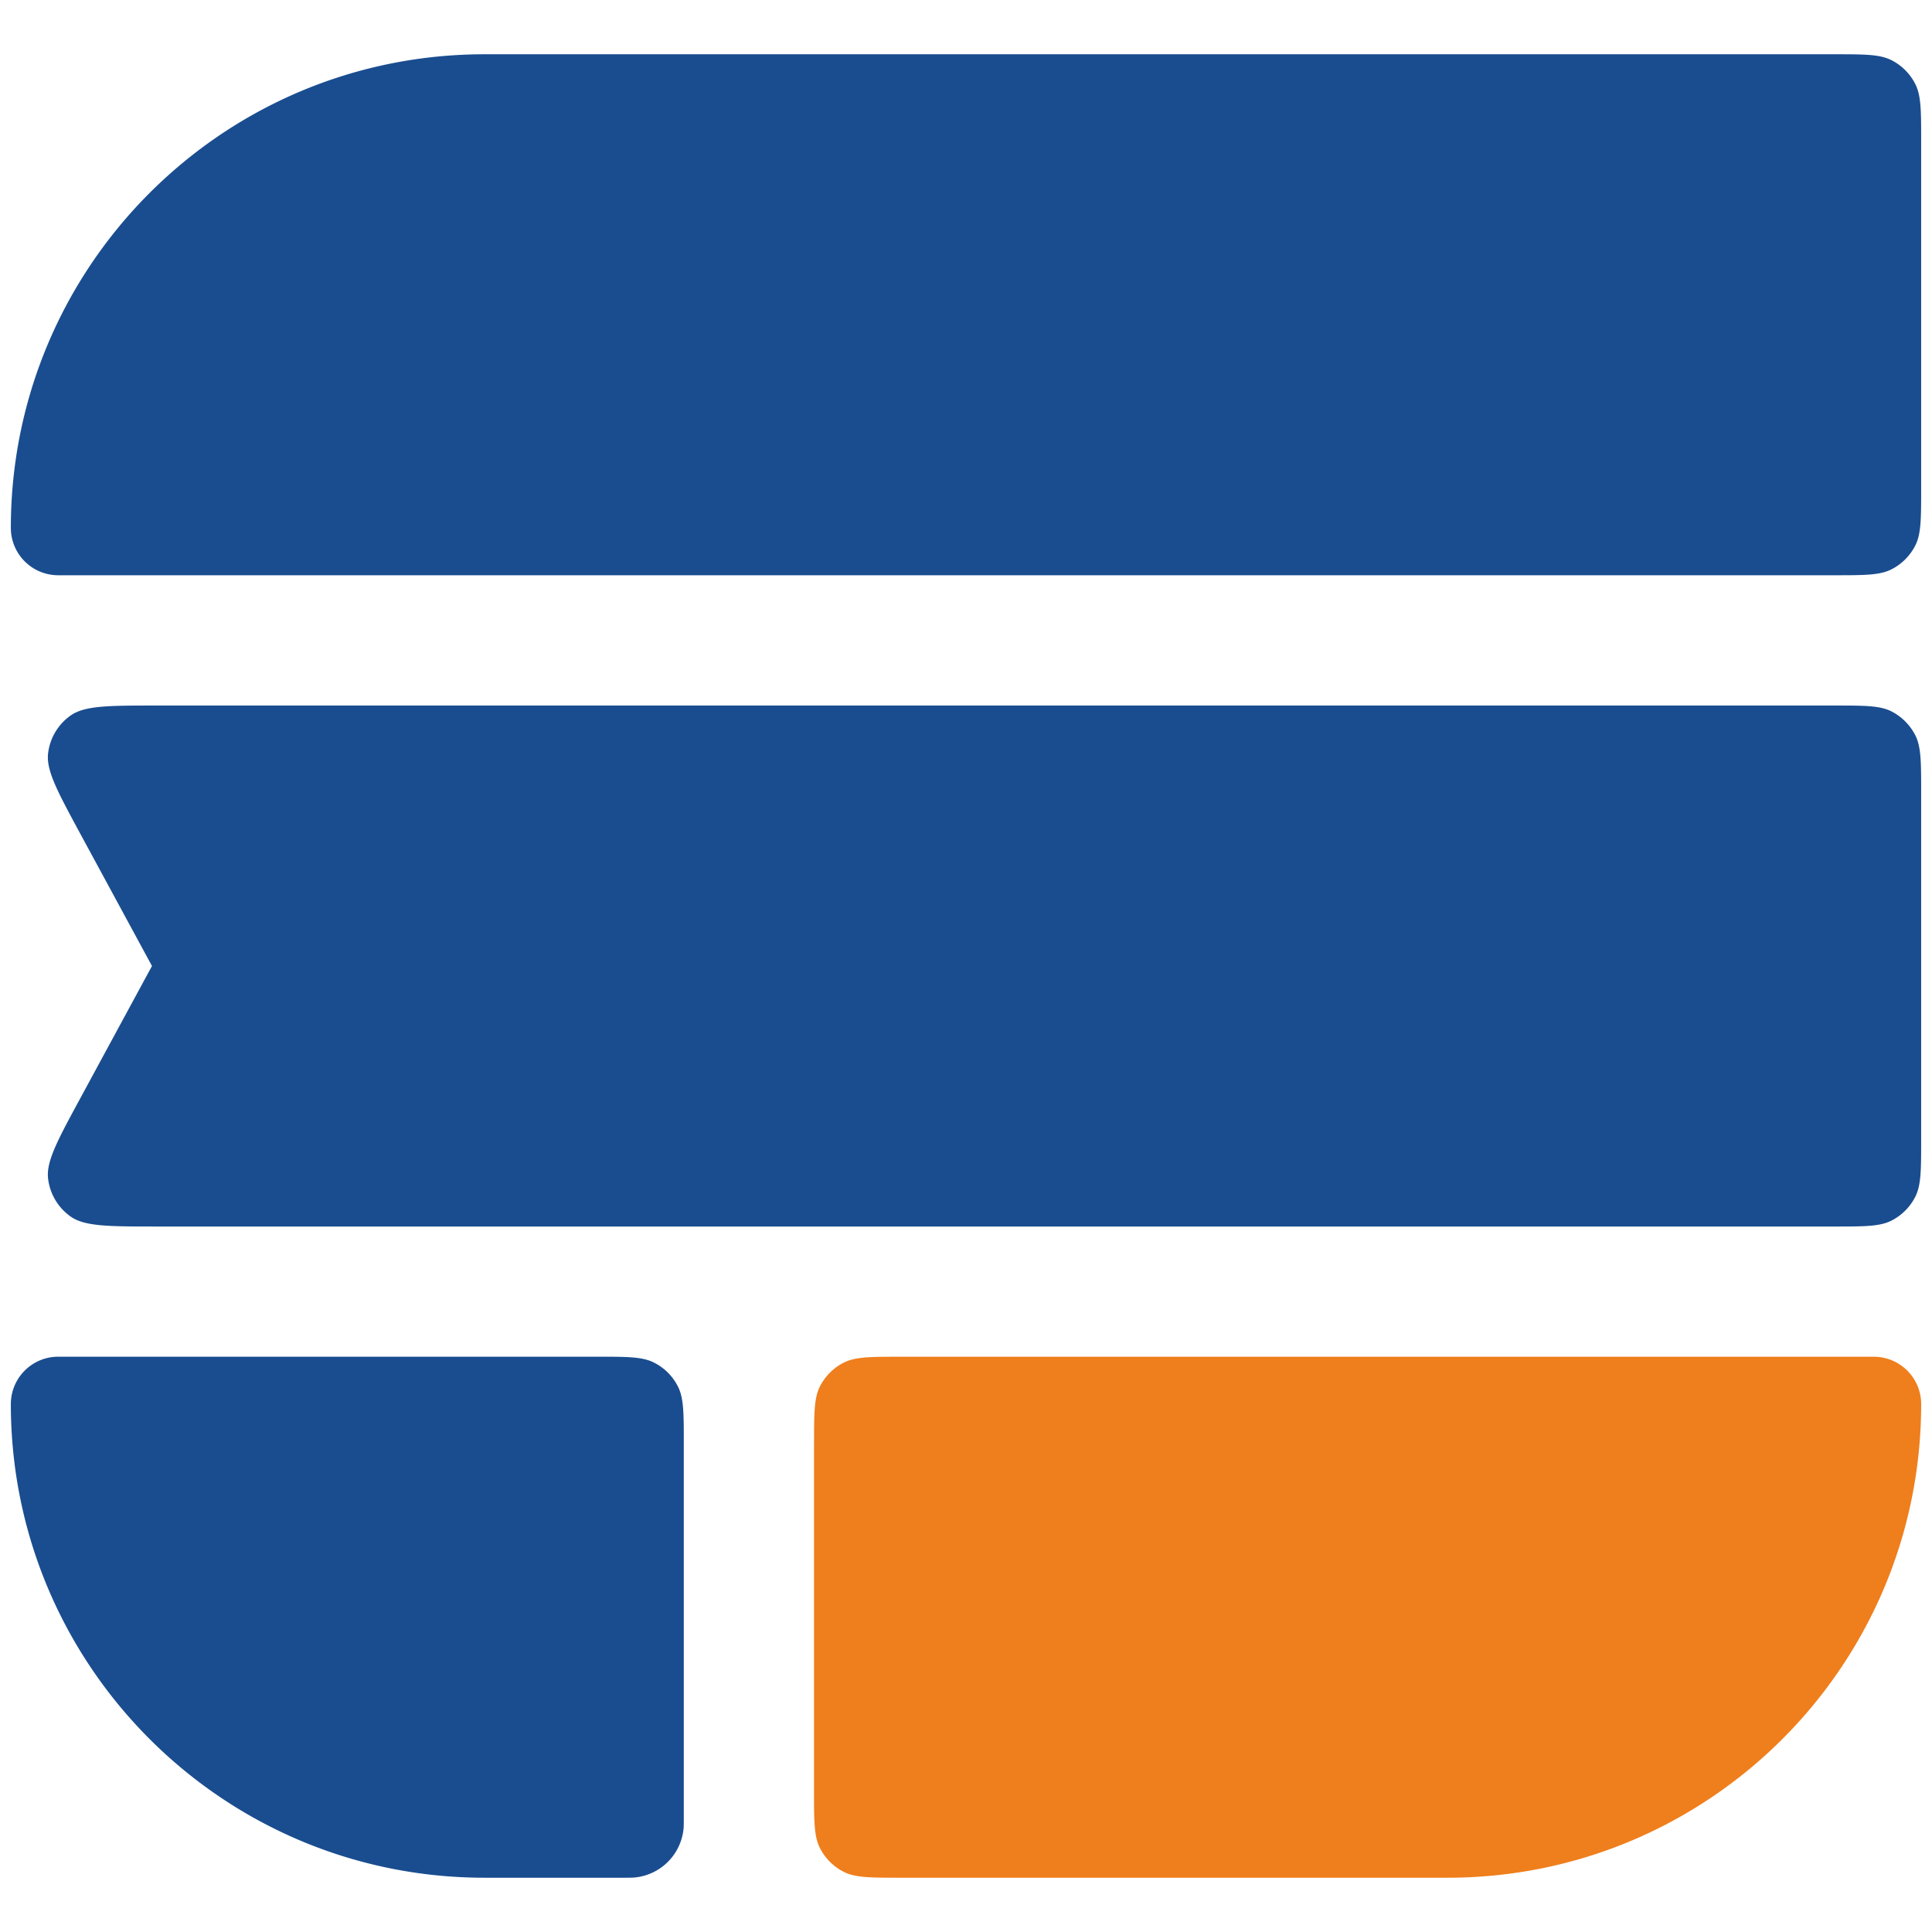
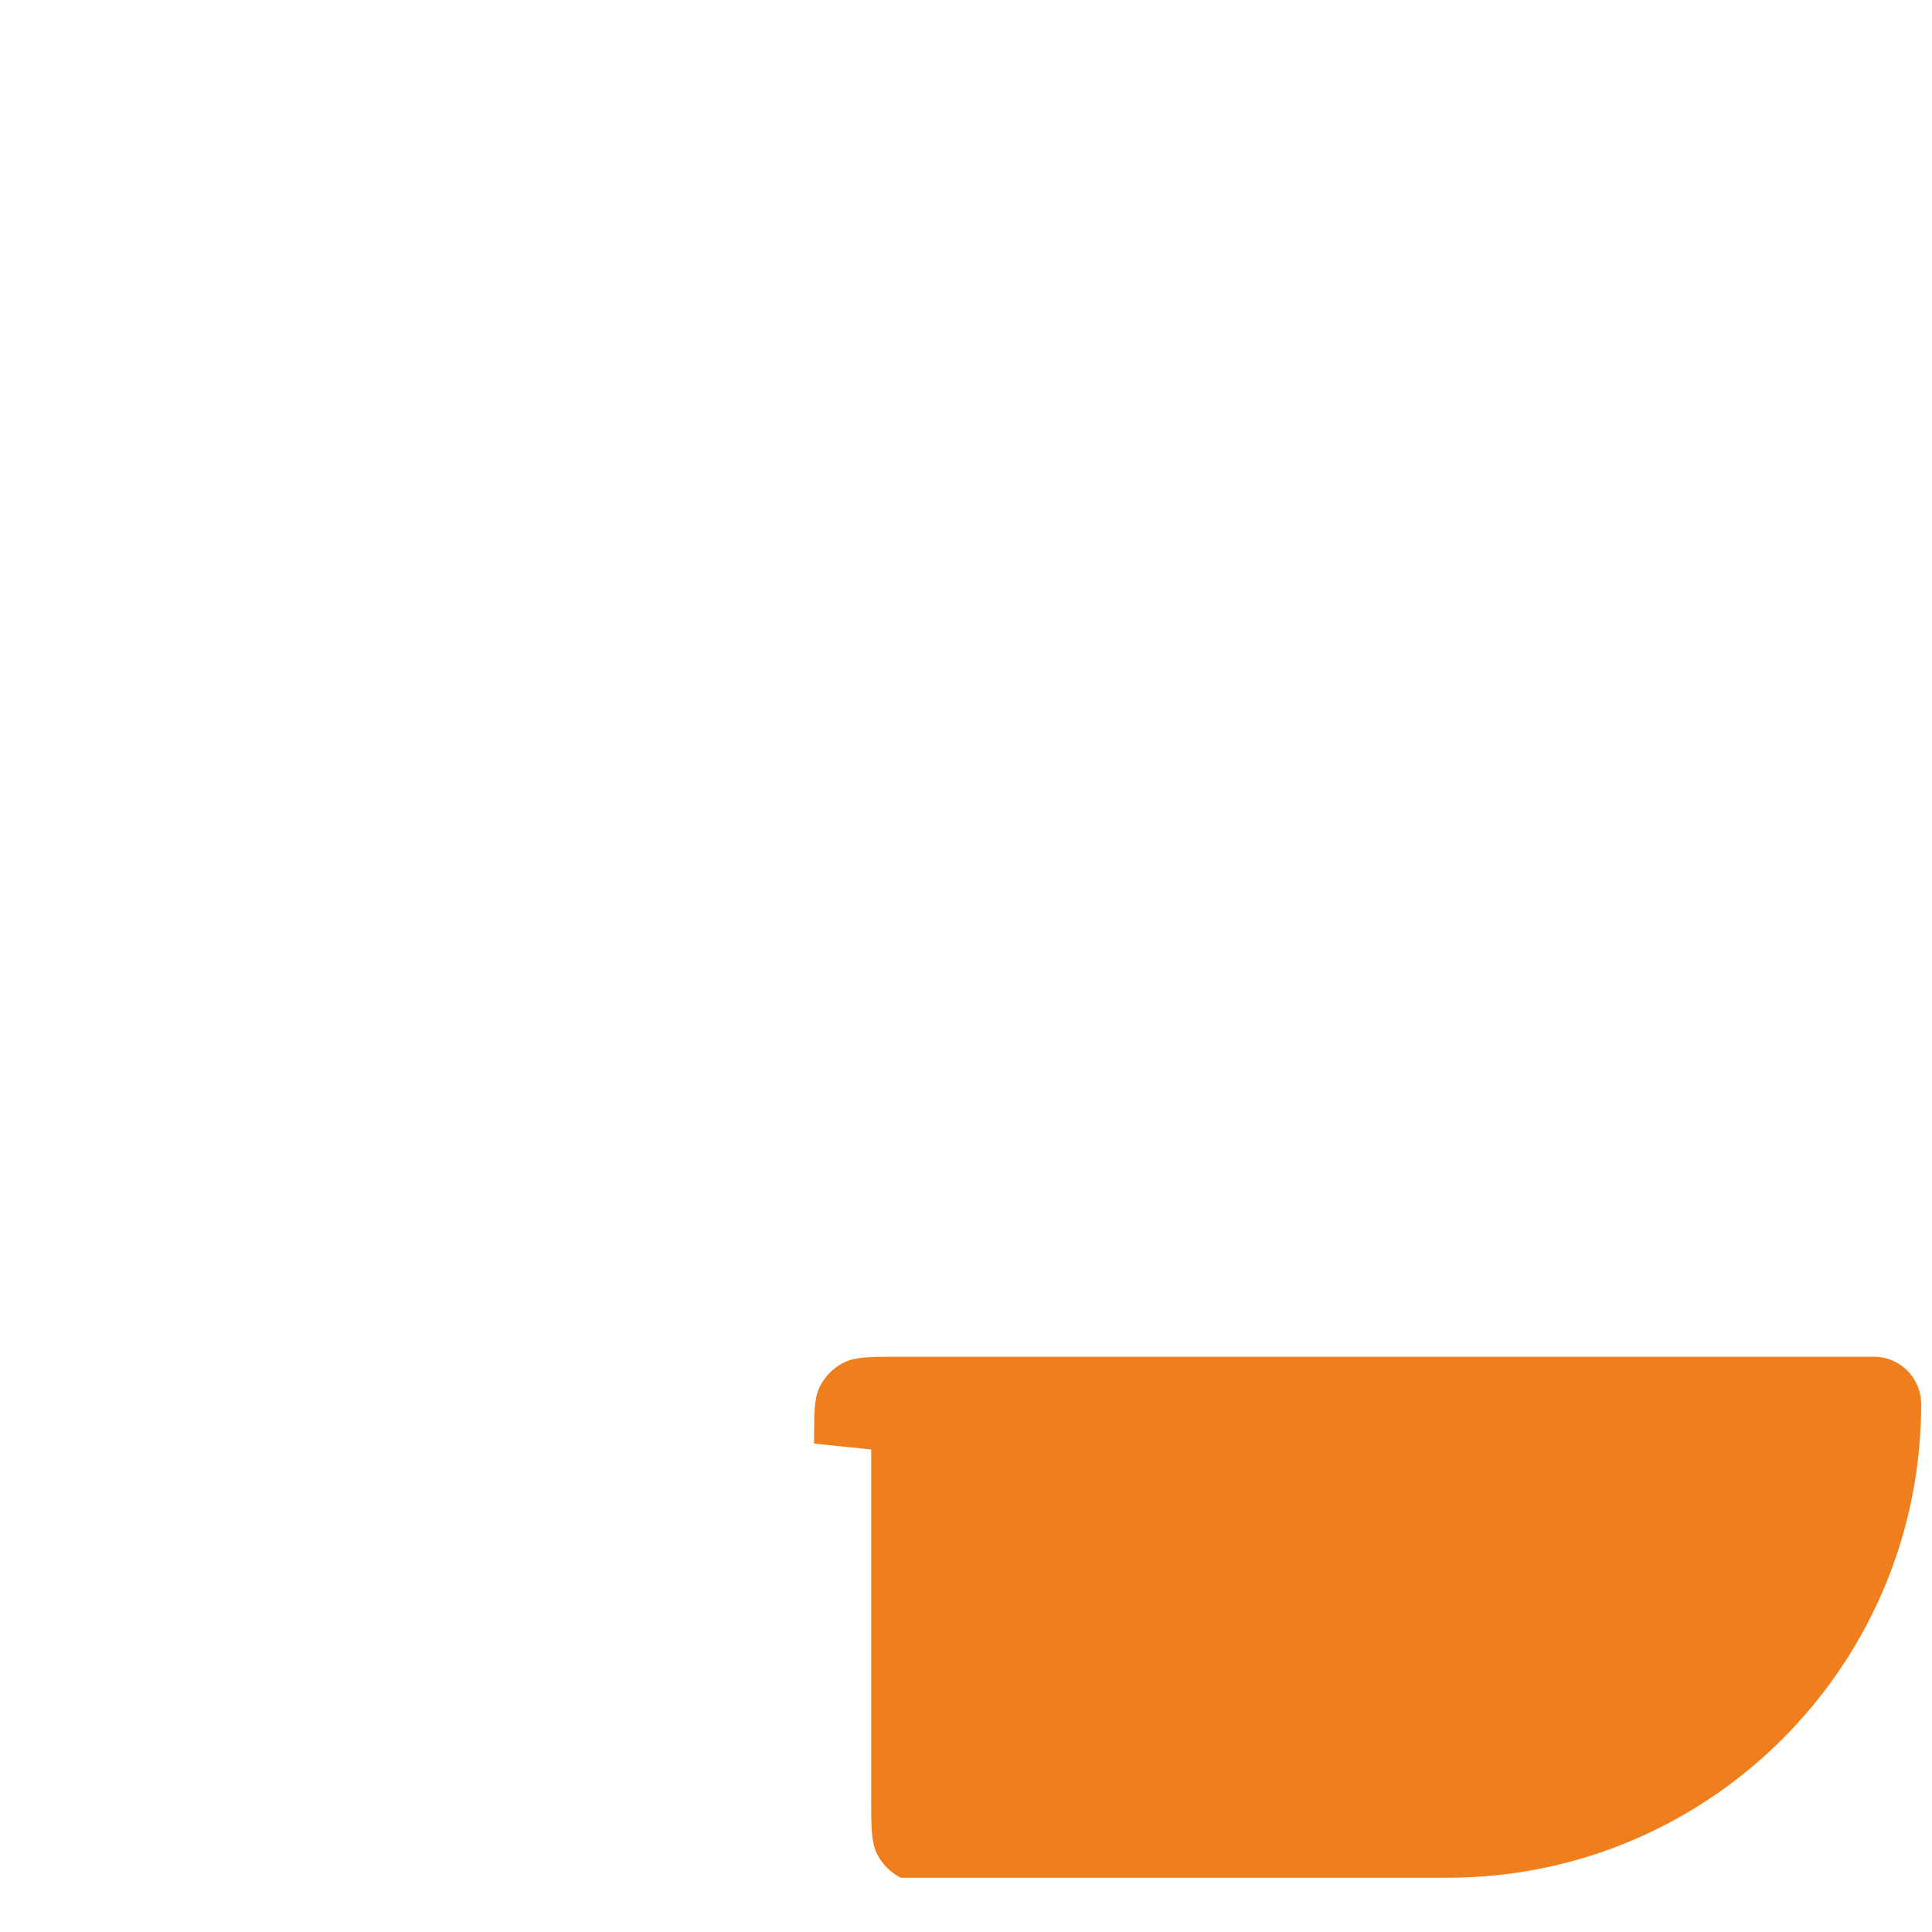
<svg xmlns="http://www.w3.org/2000/svg" width="44" height="44">
-   <path fill="#1A4D8F" d="M.247 12.023c0-5.958 4.83-10.787 10.787-10.787h30.741c.692 0 1.038 0 1.303.135.232.118.421.307.54.54.135.264.135.61.135 1.302v7.91c0 .693 0 1.039-.135 1.303a1.236 1.236 0 0 1-.54.54c-.265.135-.61.135-1.303.135H1.325a1.079 1.079 0 0 1-1.078-1.078Zm1.581 6.964c-.52-.962-.781-1.443-.732-1.836.042-.343.227-.653.508-.853.322-.23.87-.23 1.963-.23h38.208c.692 0 1.038 0 1.303.134.232.119.421.308.54.54.135.265.135.61.135 1.303v7.91c0 .692 0 1.038-.135 1.303a1.236 1.236 0 0 1-.54.54c-.265.135-.61.135-1.303.135H3.567c-1.094 0-1.64 0-1.963-.23a1.234 1.234 0 0 1-.508-.854c-.05-.393.211-.874.732-1.836L3.461 22l-1.633-3.013ZM.247 31.978c0-.596.483-1.08 1.079-1.08h12.27c.692 0 1.038 0 1.302.136.233.118.422.307.54.54.135.264.135.61.135 1.302v8.495c0 .146 0 .219-.006.28a1.236 1.236 0 0 1-1.107 1.107c-.061.006-.134.006-.28.006h-3.146c-5.958 0-10.787-4.83-10.787-10.787Z" />
-   <path fill="#EF7E1C" d="M18.54 32.876c0-.692 0-1.038.134-1.302.119-.233.308-.422.54-.54.265-.135.61-.135 1.303-.135h22.157c.596 0 1.079.483 1.079 1.078 0 5.958-4.83 10.787-10.787 10.787h-12.45c-.691 0-1.037 0-1.302-.135a1.236 1.236 0 0 1-.54-.54c-.135-.264-.135-.61-.135-1.303v-7.91Z" />
+   <path fill="#EF7E1C" d="M18.54 32.876c0-.692 0-1.038.134-1.302.119-.233.308-.422.54-.54.265-.135.61-.135 1.303-.135h22.157c.596 0 1.079.483 1.079 1.078 0 5.958-4.83 10.787-10.787 10.787h-12.45a1.236 1.236 0 0 1-.54-.54c-.135-.264-.135-.61-.135-1.303v-7.91Z" />
</svg>